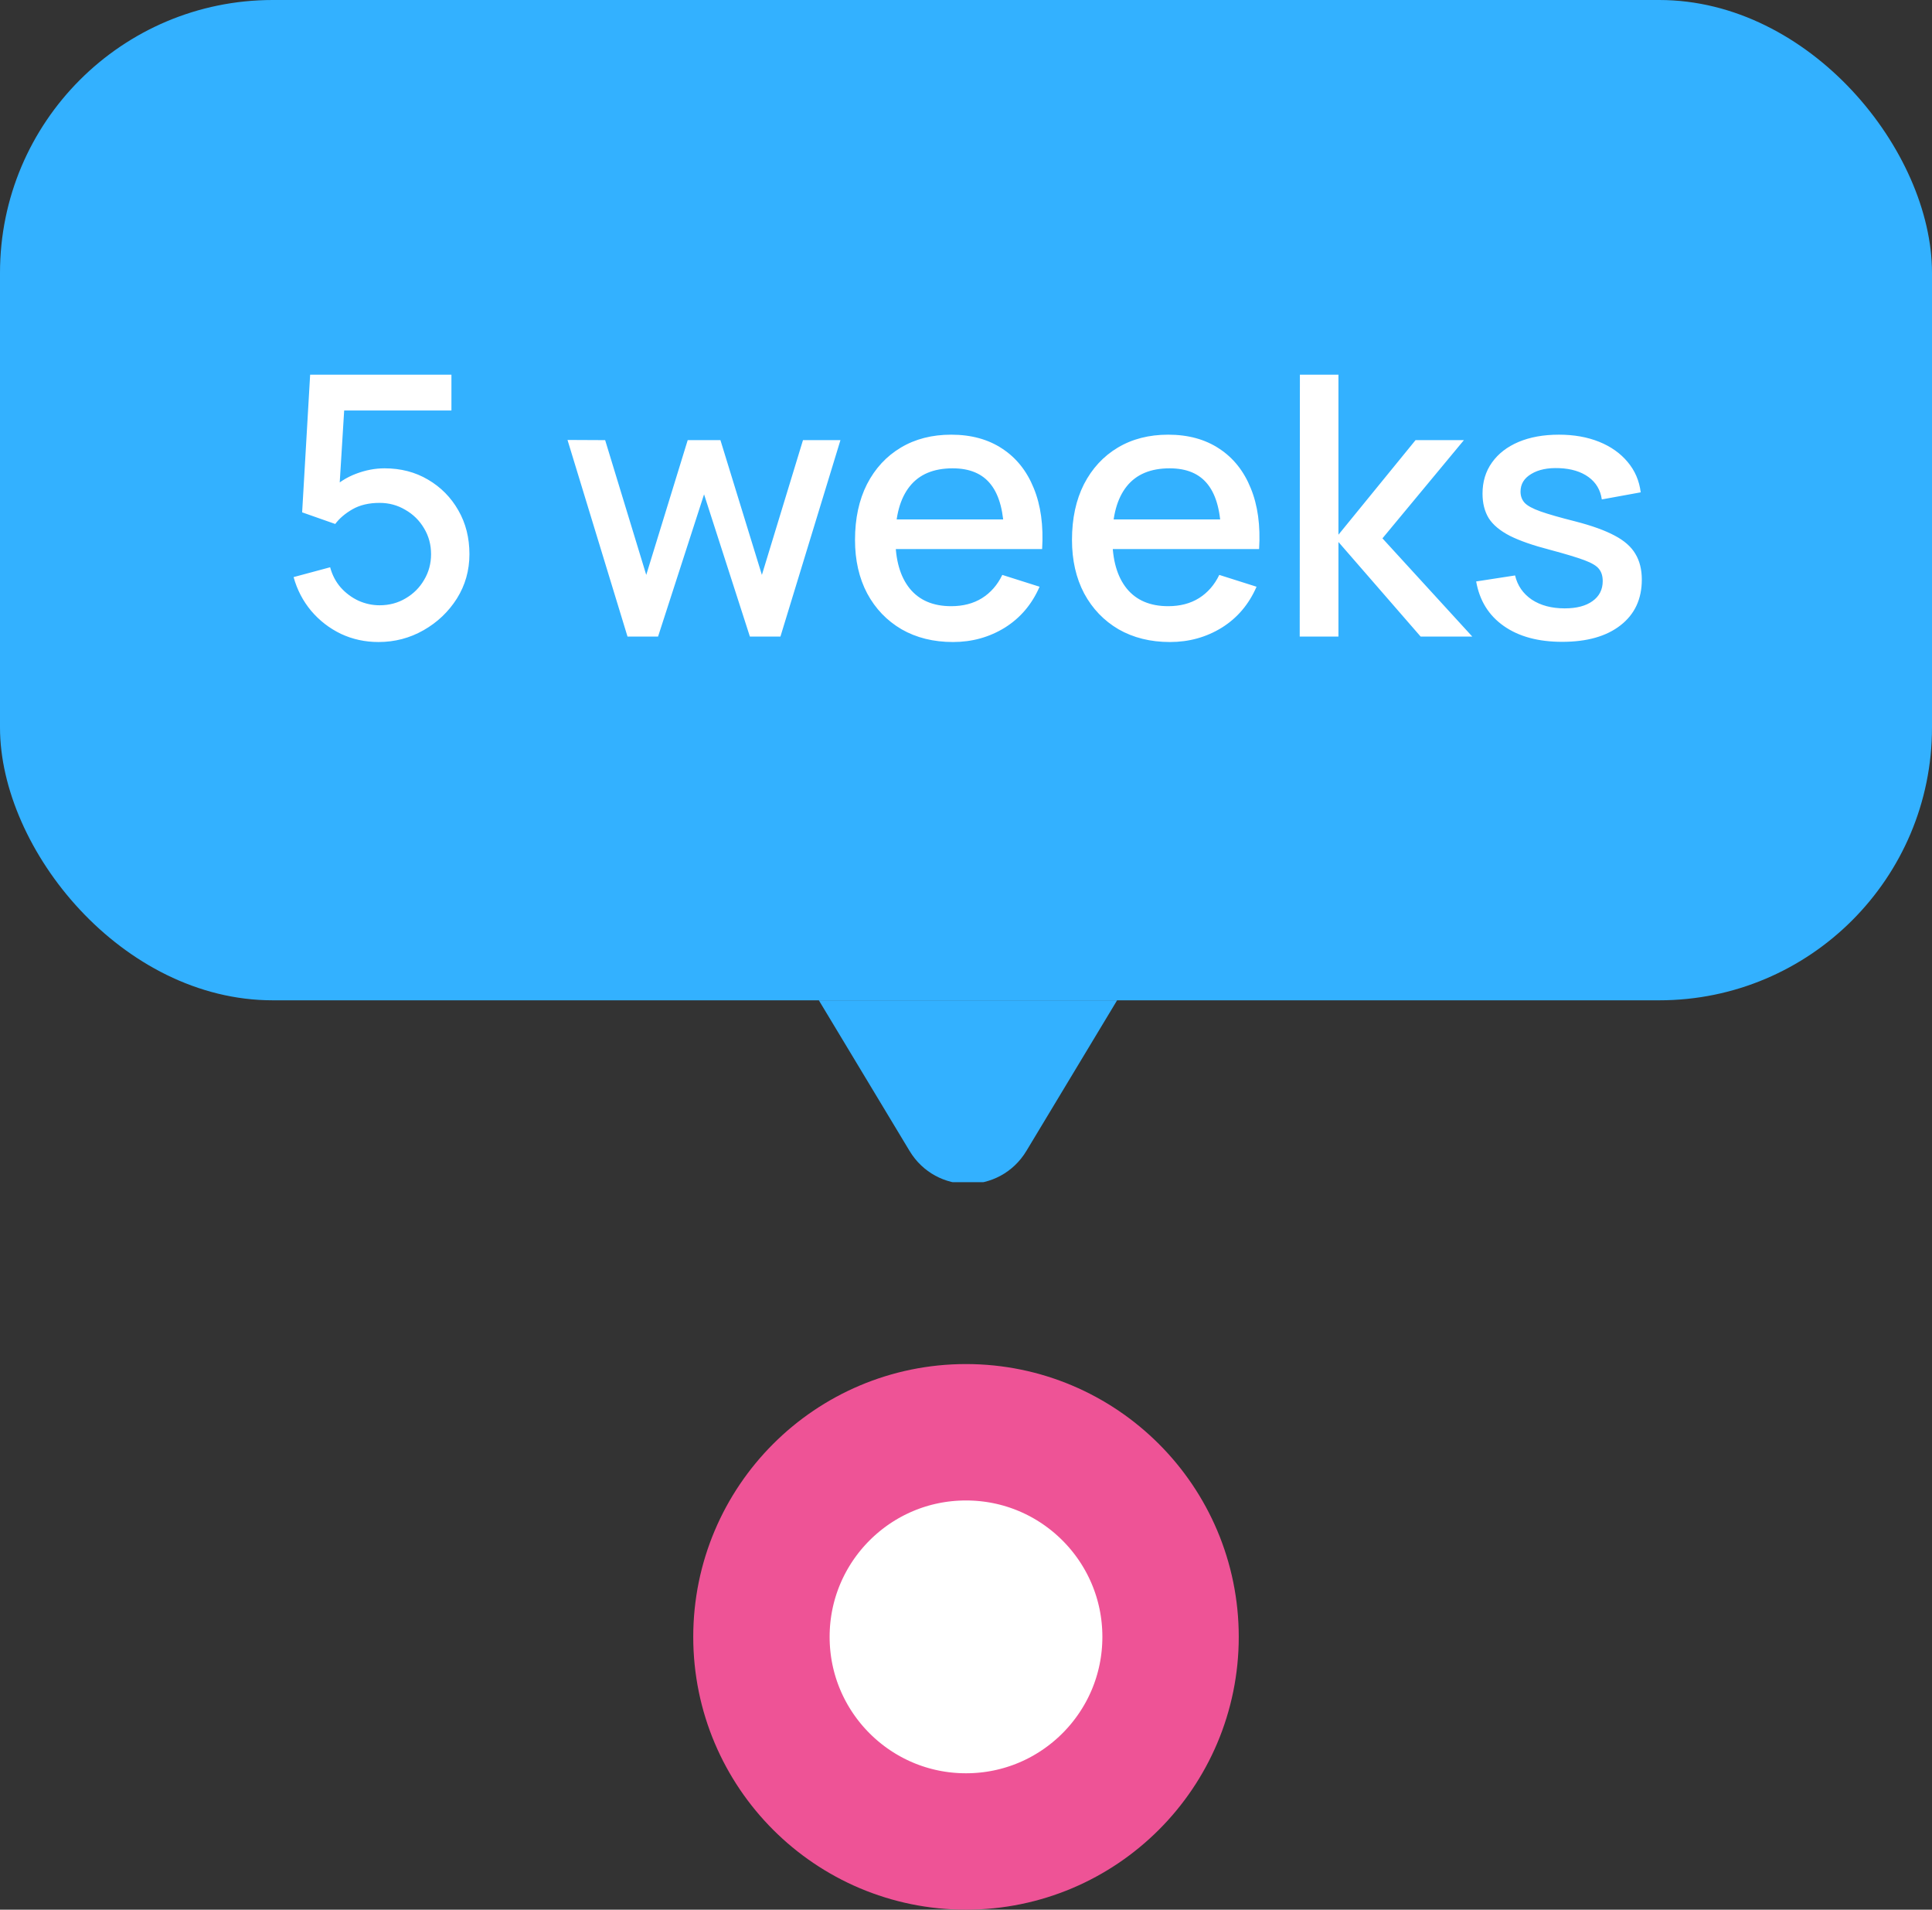
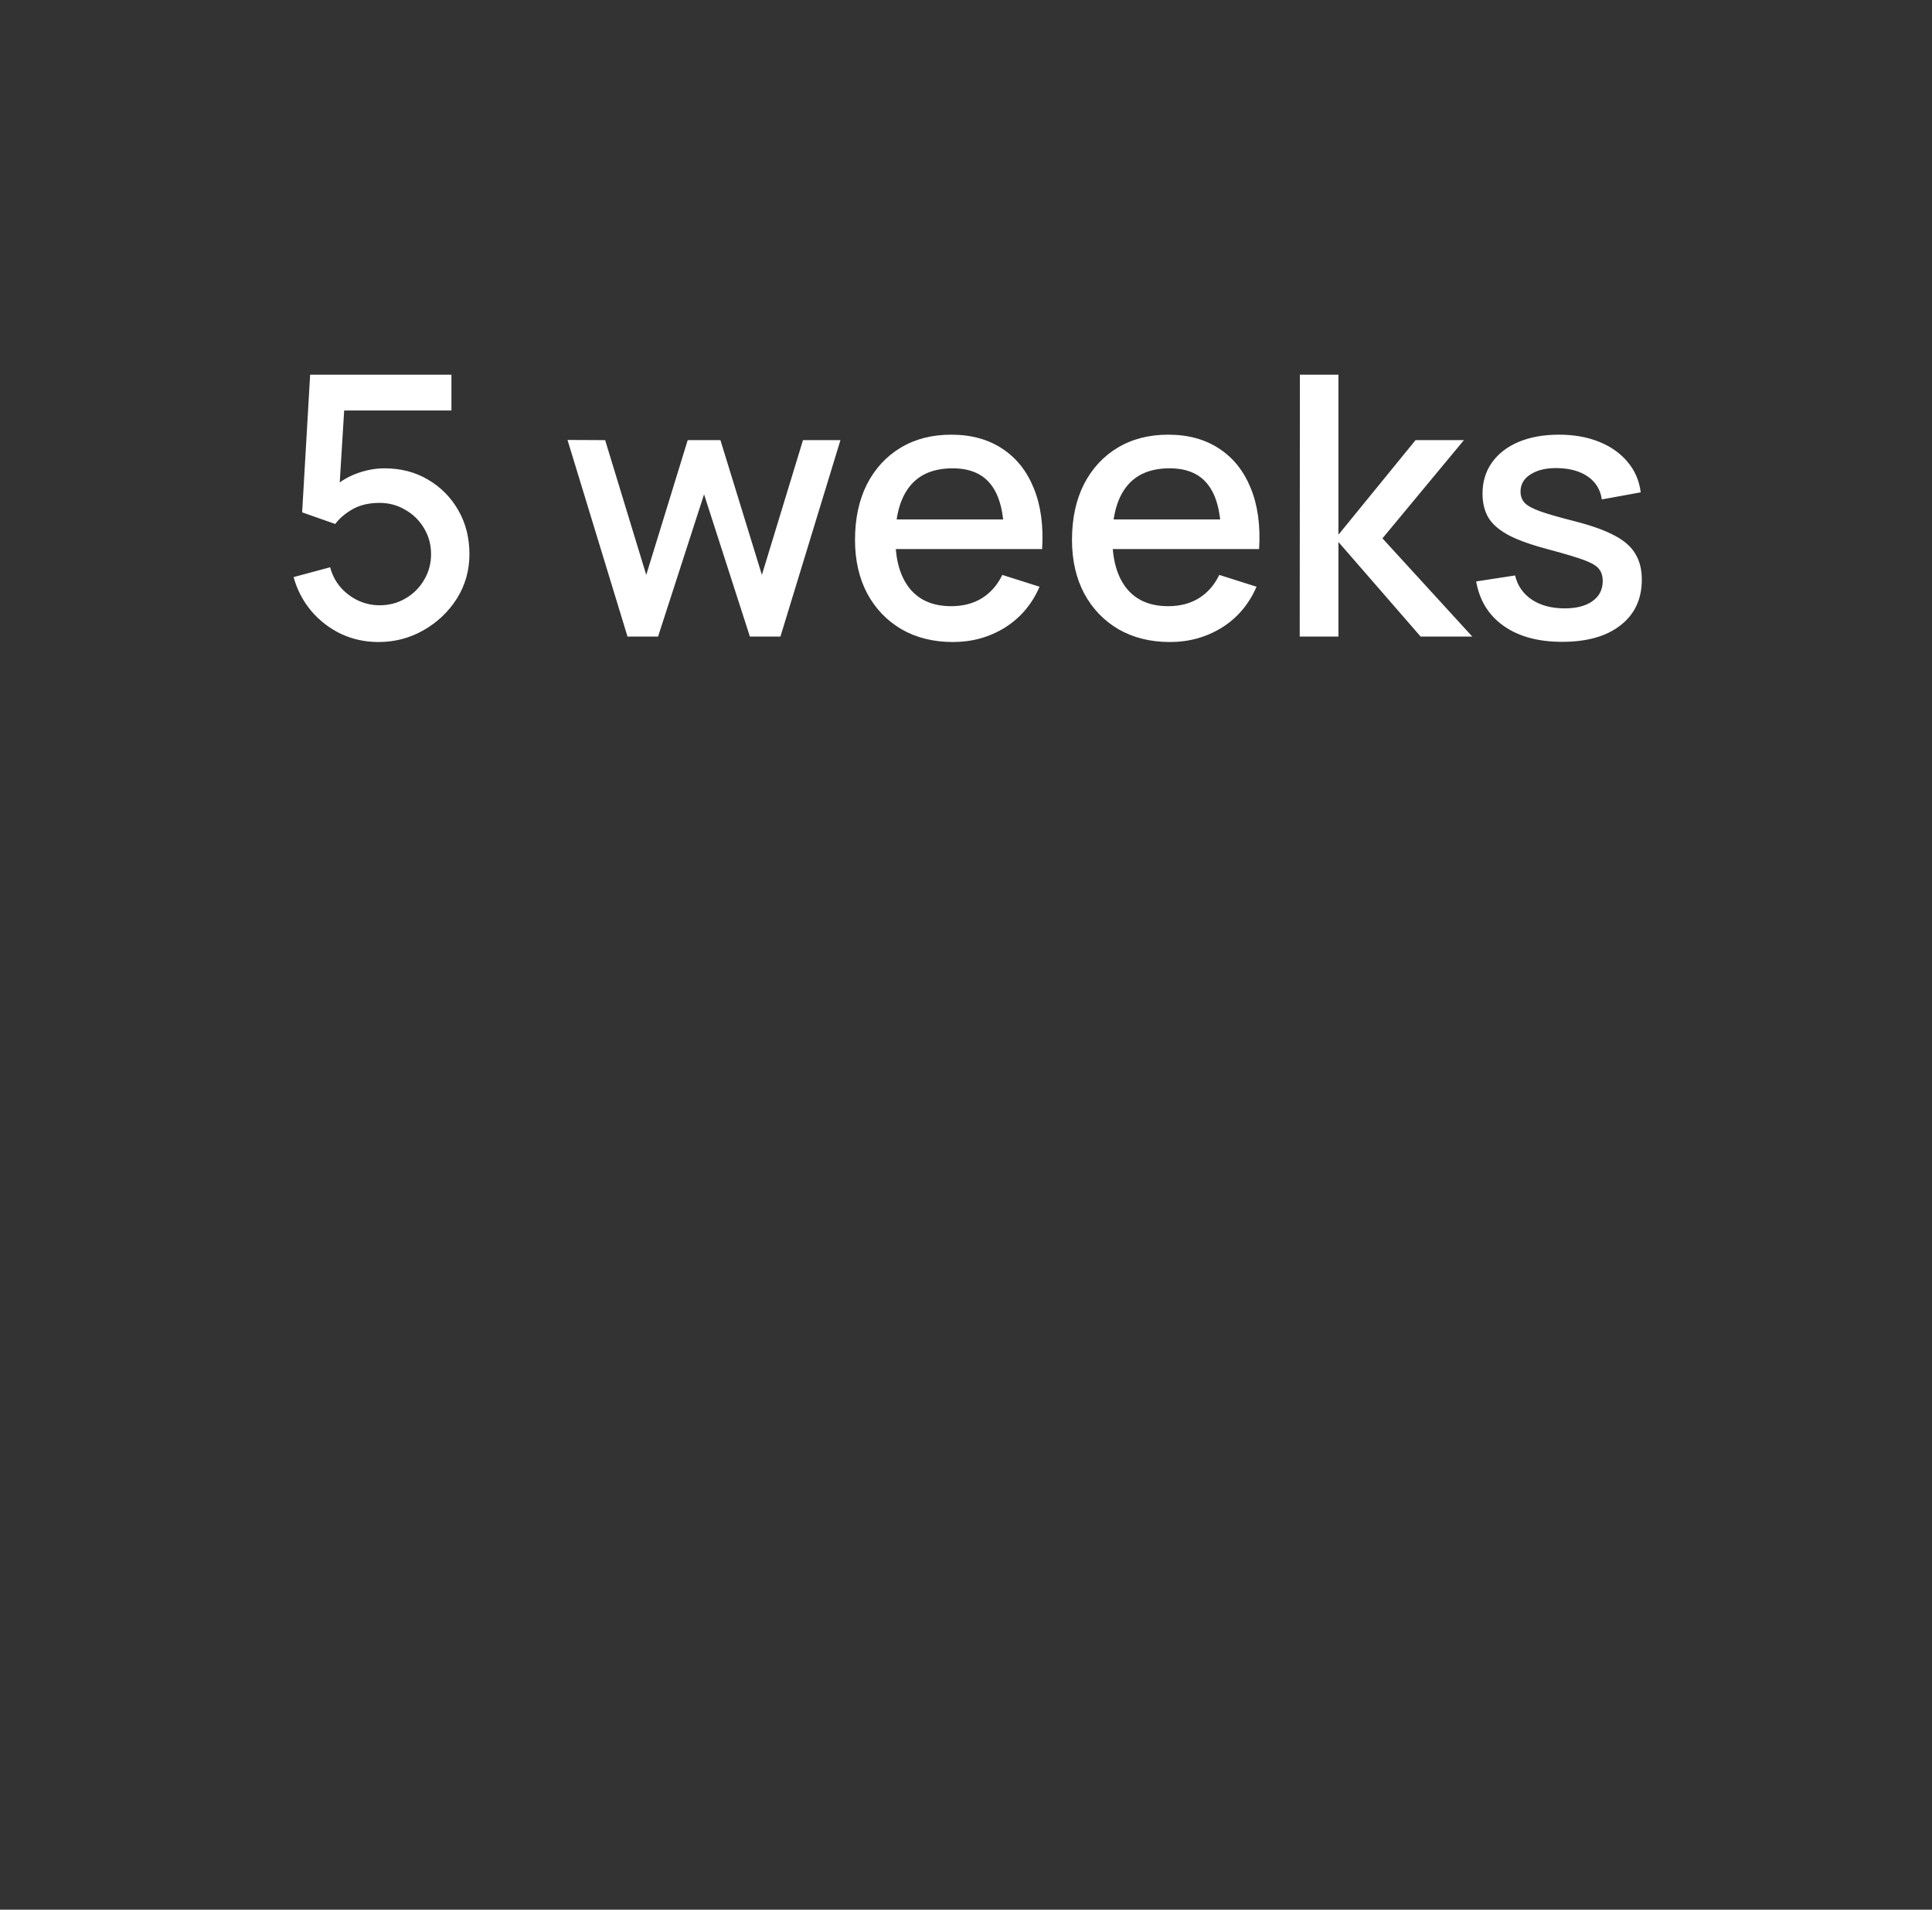
<svg xmlns="http://www.w3.org/2000/svg" width="85" height="84" viewBox="0 0 85 84" fill="none">
  <rect x="0" y="0" width="85" height="84" fill="#333333" stroke="none" />
-   <rect width="85" height="44" rx="12" fill="#33B1FF" />
  <path d="M16.653 28.24C16.061 28.24 15.509 28.12 14.997 27.88C14.491 27.635 14.056 27.299 13.693 26.872C13.331 26.44 13.072 25.944 12.917 25.384L14.525 24.952C14.616 25.293 14.771 25.589 14.989 25.84C15.213 26.091 15.475 26.285 15.773 26.424C16.072 26.557 16.381 26.624 16.701 26.624C17.122 26.624 17.504 26.523 17.845 26.32C18.192 26.117 18.464 25.845 18.661 25.504C18.864 25.163 18.965 24.787 18.965 24.376C18.965 23.955 18.861 23.573 18.653 23.232C18.451 22.891 18.176 22.621 17.829 22.424C17.488 22.221 17.112 22.12 16.701 22.12C16.232 22.12 15.835 22.213 15.509 22.4C15.184 22.587 14.931 22.803 14.749 23.048L13.293 22.536L13.645 16.48H19.861V18.056H14.501L15.181 17.424L14.901 21.96L14.573 21.536C14.877 21.232 15.24 21 15.661 20.84C16.082 20.68 16.501 20.6 16.917 20.6C17.632 20.6 18.269 20.765 18.829 21.096C19.395 21.427 19.84 21.877 20.165 22.448C20.491 23.013 20.653 23.656 20.653 24.376C20.653 25.091 20.469 25.741 20.101 26.328C19.733 26.909 19.245 27.373 18.637 27.72C18.029 28.067 17.368 28.24 16.653 28.24ZM27.608 28L24.968 19.352L26.624 19.36L28.432 25.288L30.256 19.36H31.696L33.52 25.288L35.328 19.36H36.976L34.336 28H32.992L30.976 21.744L28.952 28H27.608ZM41.929 28.24C41.07 28.24 40.315 28.053 39.665 27.68C39.019 27.301 38.515 26.776 38.153 26.104C37.795 25.427 37.617 24.643 37.617 23.752C37.617 22.808 37.793 21.989 38.145 21.296C38.502 20.603 38.998 20.067 39.633 19.688C40.267 19.309 41.006 19.12 41.849 19.12C42.729 19.12 43.478 19.325 44.097 19.736C44.715 20.141 45.177 20.72 45.481 21.472C45.79 22.224 45.913 23.117 45.849 24.152H44.177V23.544C44.166 22.541 43.974 21.8 43.601 21.32C43.233 20.84 42.67 20.6 41.913 20.6C41.075 20.6 40.446 20.864 40.025 21.392C39.603 21.92 39.393 22.683 39.393 23.68C39.393 24.629 39.603 25.365 40.025 25.888C40.446 26.405 41.054 26.664 41.849 26.664C42.371 26.664 42.822 26.547 43.201 26.312C43.585 26.072 43.883 25.731 44.097 25.288L45.737 25.808C45.401 26.581 44.891 27.181 44.209 27.608C43.526 28.029 42.766 28.24 41.929 28.24ZM38.849 24.152V22.848H45.017V24.152H38.849ZM51.475 28.24C50.617 28.24 49.862 28.053 49.211 27.68C48.566 27.301 48.062 26.776 47.699 26.104C47.342 25.427 47.163 24.643 47.163 23.752C47.163 22.808 47.339 21.989 47.691 21.296C48.049 20.603 48.545 20.067 49.179 19.688C49.814 19.309 50.553 19.12 51.395 19.12C52.275 19.12 53.025 19.325 53.643 19.736C54.262 20.141 54.723 20.72 55.027 21.472C55.337 22.224 55.459 23.117 55.395 24.152H53.723V23.544C53.713 22.541 53.521 21.8 53.147 21.32C52.779 20.84 52.217 20.6 51.459 20.6C50.622 20.6 49.993 20.864 49.571 21.392C49.15 21.92 48.939 22.683 48.939 23.68C48.939 24.629 49.15 25.365 49.571 25.888C49.993 26.405 50.601 26.664 51.395 26.664C51.918 26.664 52.369 26.547 52.747 26.312C53.131 26.072 53.43 25.731 53.643 25.288L55.283 25.808C54.947 26.581 54.438 27.181 53.755 27.608C53.073 28.029 52.313 28.24 51.475 28.24ZM48.395 24.152V22.848H54.563V24.152H48.395ZM57.182 28L57.19 16.48H58.886V23.52L62.278 19.36H64.406L60.822 23.68L64.774 28H62.502L58.886 23.84V28H57.182ZM68.729 28.232C67.678 28.232 66.822 28 66.161 27.536C65.499 27.072 65.094 26.419 64.945 25.576L66.657 25.312C66.763 25.76 67.009 26.115 67.393 26.376C67.782 26.632 68.265 26.76 68.841 26.76C69.363 26.76 69.771 26.653 70.065 26.44C70.363 26.227 70.513 25.933 70.513 25.56C70.513 25.341 70.459 25.165 70.353 25.032C70.251 24.893 70.035 24.763 69.705 24.64C69.374 24.517 68.87 24.365 68.193 24.184C67.451 23.992 66.862 23.787 66.425 23.568C65.993 23.344 65.683 23.085 65.497 22.792C65.315 22.493 65.225 22.133 65.225 21.712C65.225 21.189 65.363 20.733 65.641 20.344C65.918 19.955 66.307 19.653 66.809 19.44C67.315 19.227 67.907 19.12 68.585 19.12C69.246 19.12 69.835 19.224 70.353 19.432C70.87 19.64 71.289 19.936 71.609 20.32C71.929 20.699 72.121 21.144 72.185 21.656L70.473 21.968C70.414 21.552 70.219 21.224 69.889 20.984C69.558 20.744 69.129 20.613 68.601 20.592C68.094 20.571 67.683 20.656 67.369 20.848C67.054 21.035 66.897 21.293 66.897 21.624C66.897 21.816 66.955 21.979 67.073 22.112C67.195 22.245 67.43 22.373 67.777 22.496C68.123 22.619 68.635 22.765 69.313 22.936C70.038 23.123 70.614 23.331 71.041 23.56C71.467 23.784 71.771 24.053 71.953 24.368C72.139 24.677 72.233 25.053 72.233 25.496C72.233 26.349 71.921 27.019 71.297 27.504C70.678 27.989 69.822 28.232 68.729 28.232Z" fill="white" />
  <g clip-path="url(#clip0_6013_1211)">
-     <path d="M45.157 50.625C43.99 52.561 41.184 52.561 40.017 50.625L34.935 42.189C33.73 40.189 35.17 37.641 37.505 37.641L47.67 37.641C50.004 37.641 51.444 40.189 50.239 42.189L45.157 50.625Z" fill="#33B1FF" />
-   </g>
-   <circle cx="42.5" cy="72" r="9" fill="white" stroke="#EE5396" stroke-width="6" />
+     </g>
  <defs>
    <clipPath id="clip0_6013_1211">
-       <rect width="40" height="8" fill="white" transform="translate(22.5 44)" />
-     </clipPath>
+       </clipPath>
  </defs>
</svg>